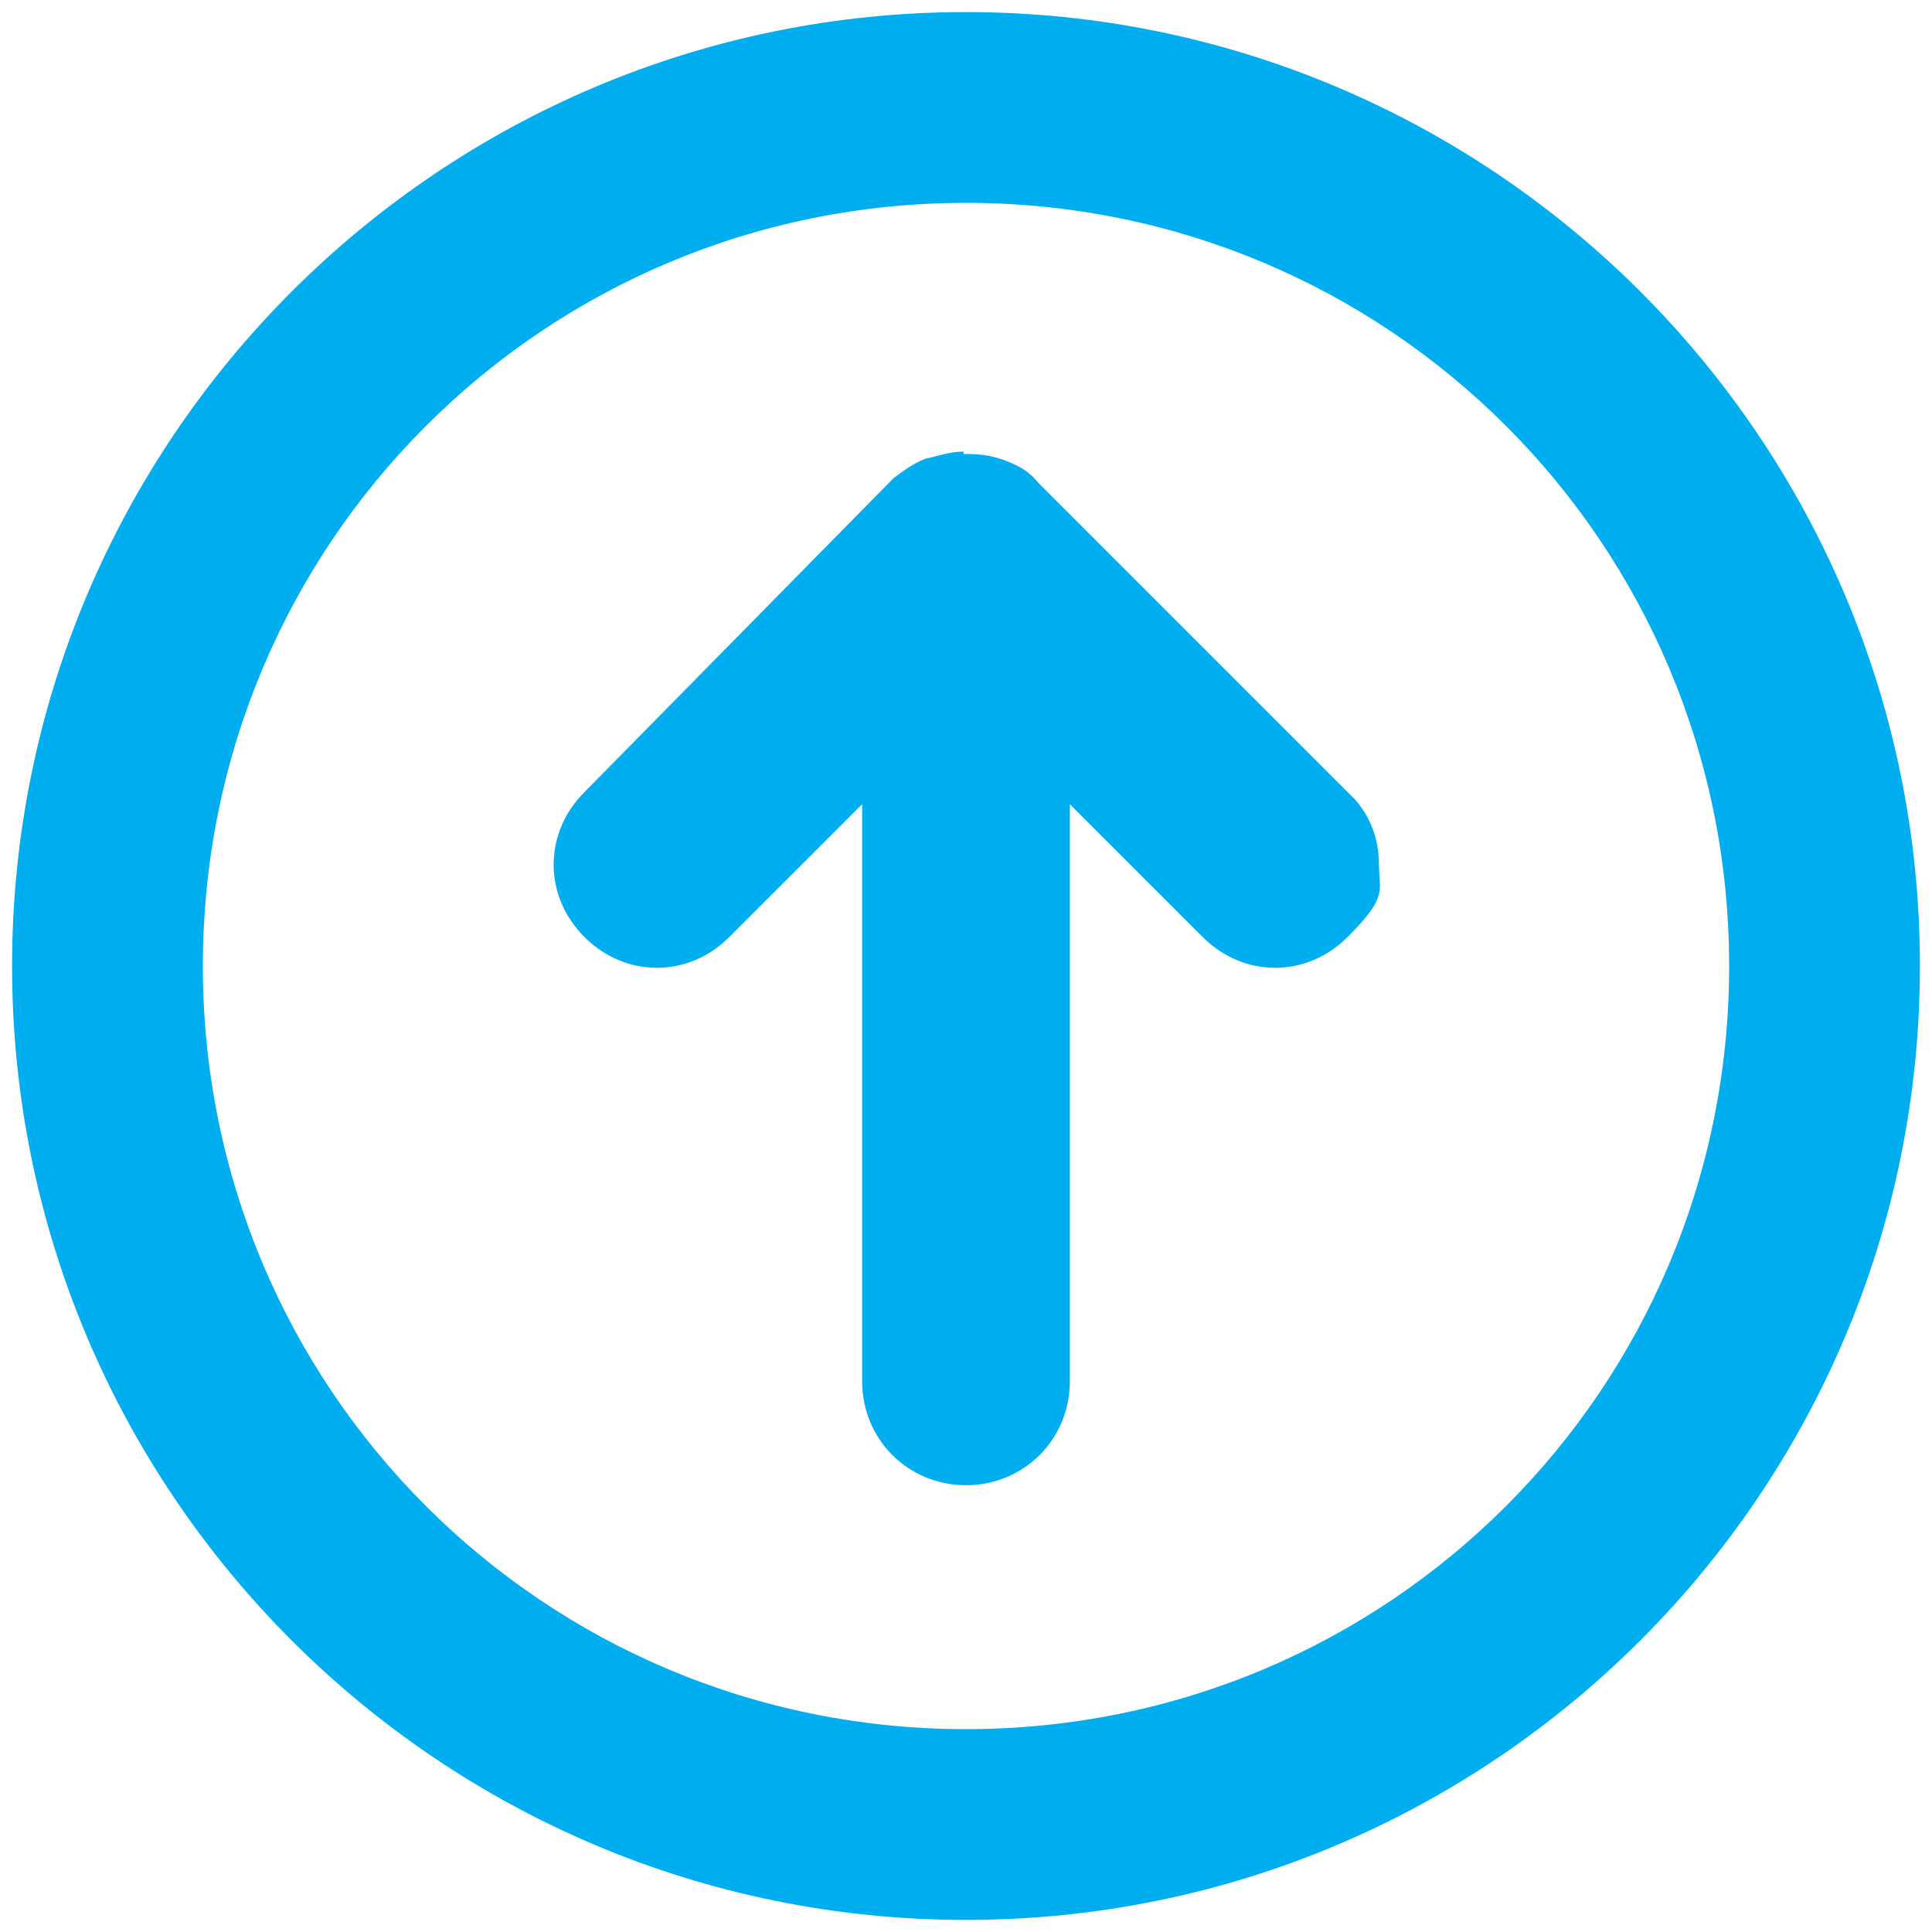
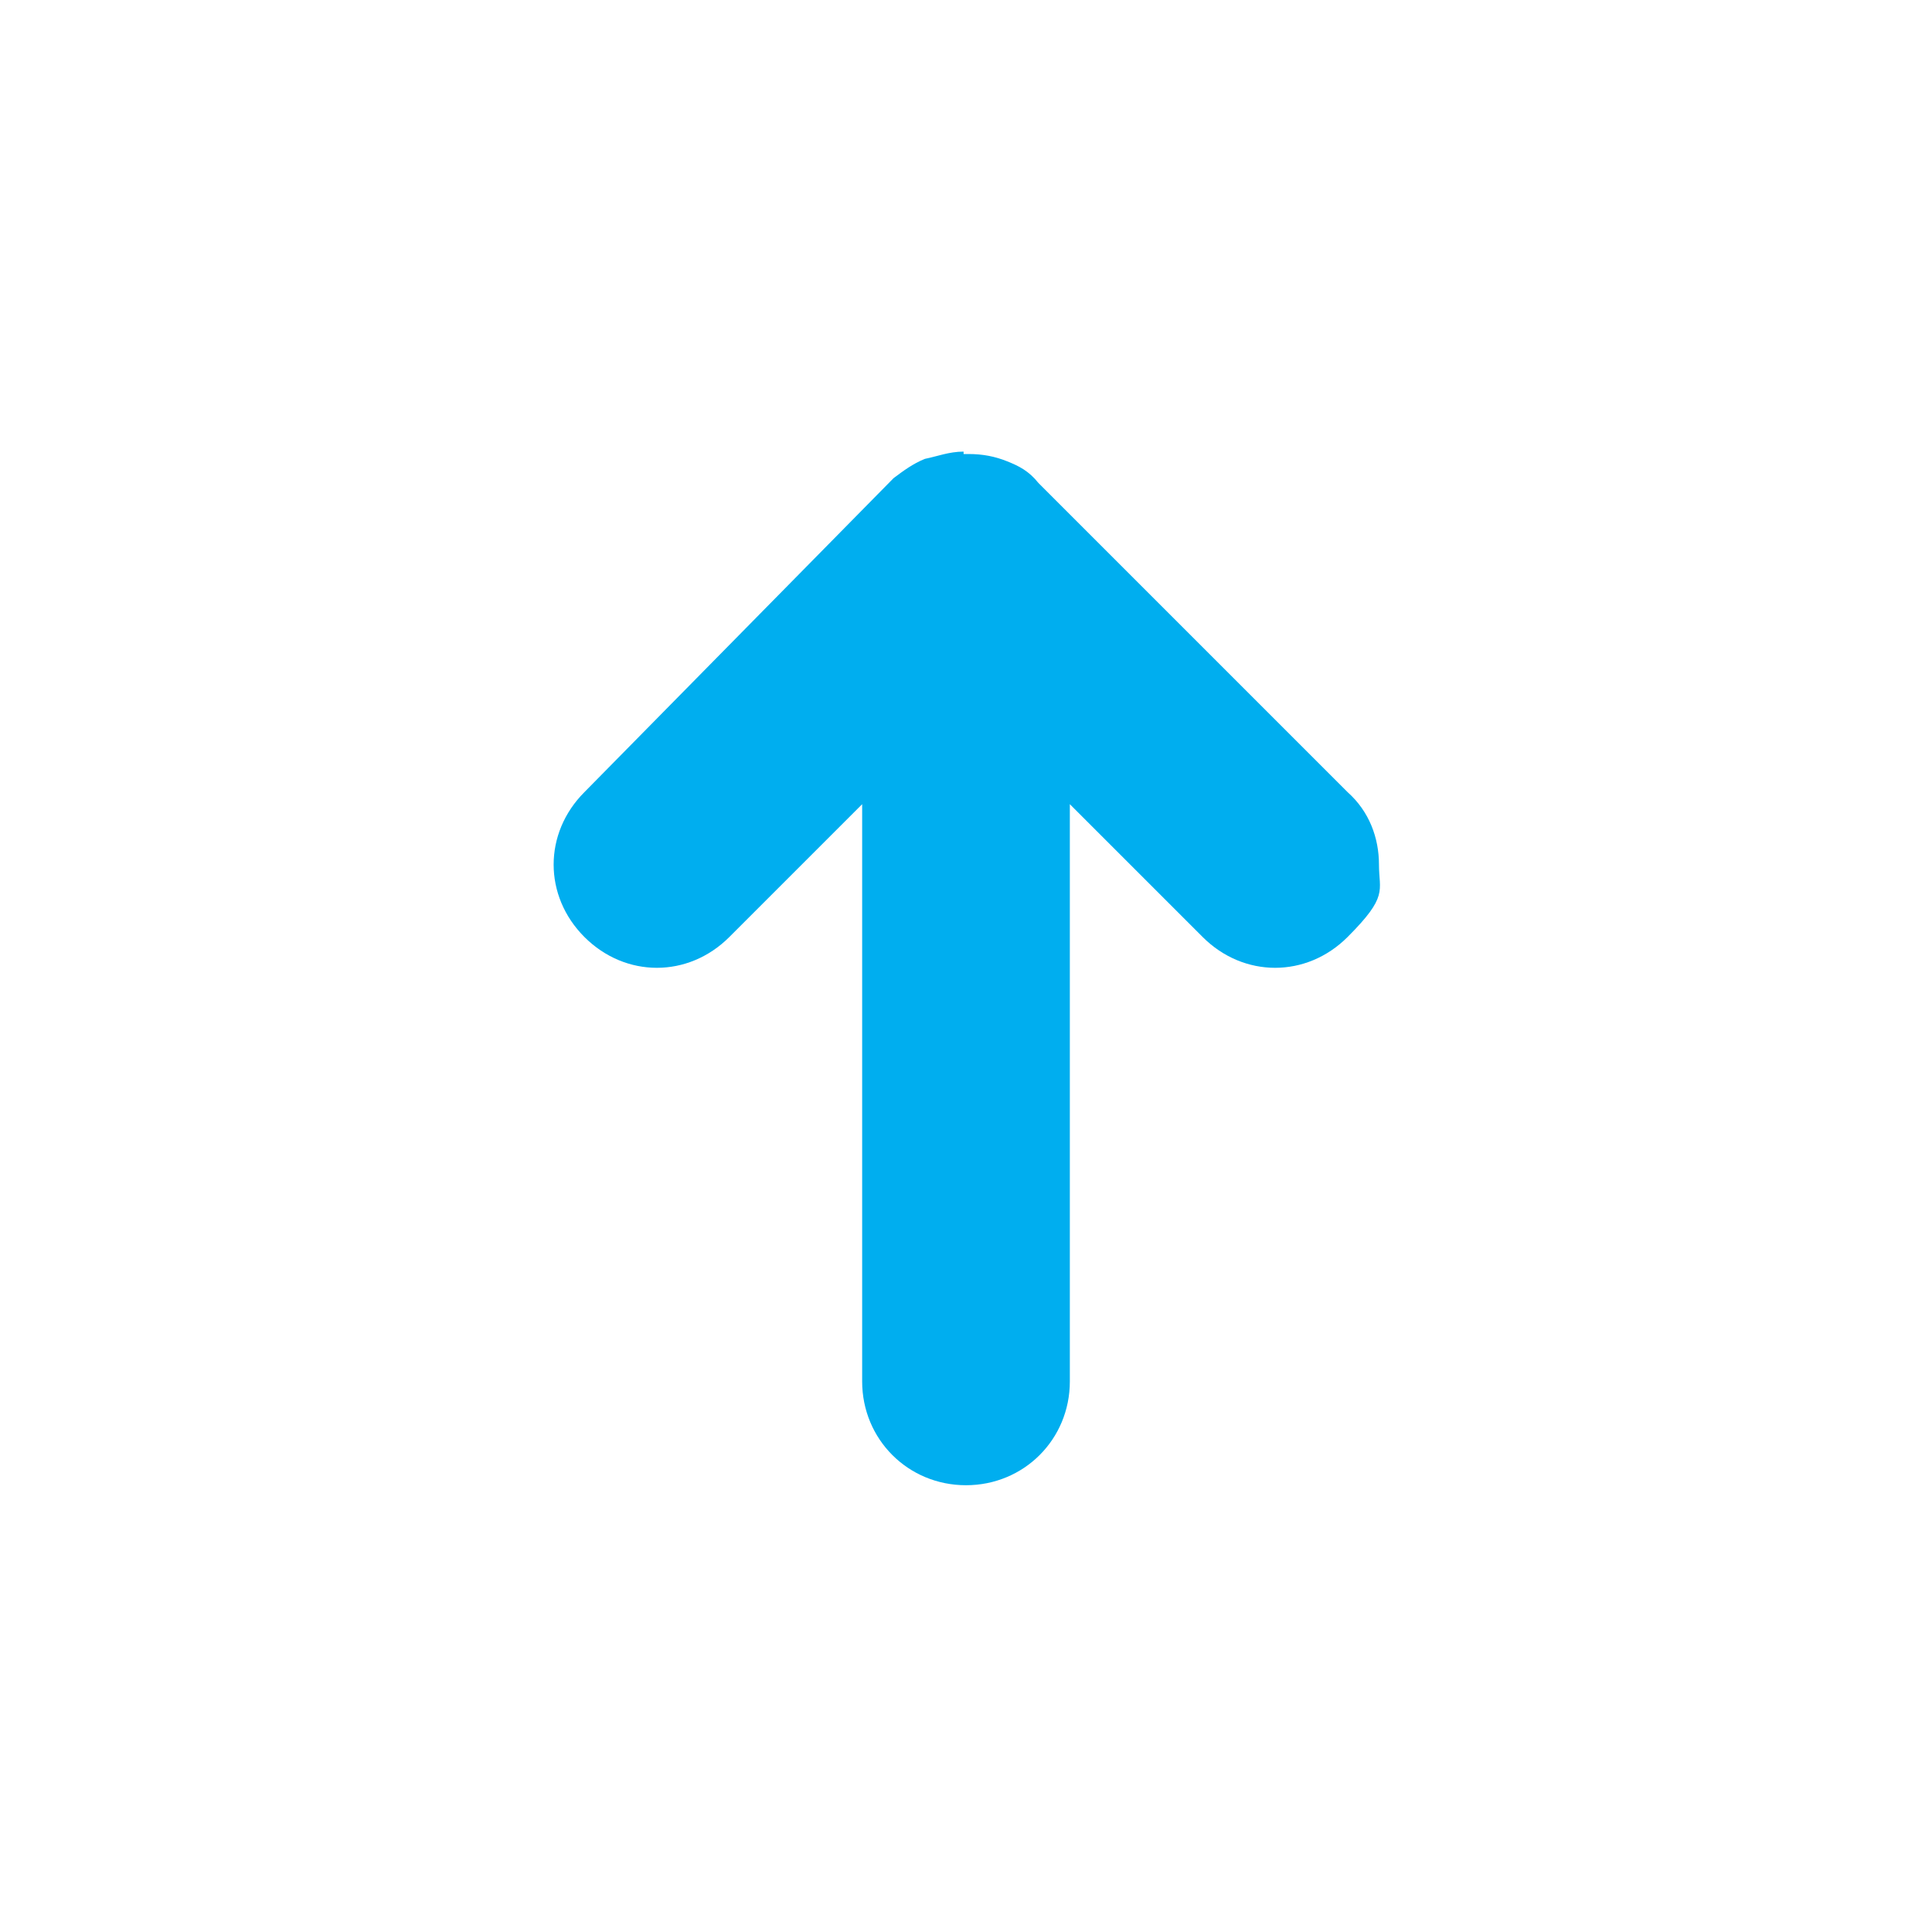
<svg xmlns="http://www.w3.org/2000/svg" version="1.1" viewBox="0 0 80 80">
  <defs>
    <style>
      .cls-1 {
        fill: #00aeef;
      }
    </style>
  </defs>
  <g>
    <g id="Layer_1">
      <g>
-         <path class="cls-1" d="M.5,40c0,21.8,17.7,39.5,39.5,39.5s39.5-17.7,39.5-39.5S61.8.5,40,.5.5,18.2.5,40ZM71.6,40c0,17.5-14.1,31.6-31.6,31.6s-31.6-14.1-31.6-31.6,14.1-31.6,31.6-31.6,31.6,14.1,31.6,31.6Z" />
        <path class="cls-1" d="M39.9,18.7c-.6,0-1.1.2-1.6.3-.5.2-.9.5-1.3.8h0c0,0-12.8,13-12.8,13-1.7,1.7-1.7,4.3,0,6,1.7,1.7,4.3,1.7,6,0l5.5-5.5v23.9c0,2.4,1.9,4.3,4.3,4.3s4.3-1.9,4.3-4.3v-23.9l5.5,5.5c1.7,1.7,4.3,1.7,6,0s1.3-1.9,1.3-3-.4-2.2-1.3-3l-12.8-12.8h0c-.4-.5-.8-.7-1.3-.9-.5-.2-1-.3-1.6-.3h0c0,0,0,0-.2,0q0,0,0,0t0,0,0,0,0,0c0,0,0,0,0,0h0Z" />
      </g>
    </g>
  </g>
</svg>